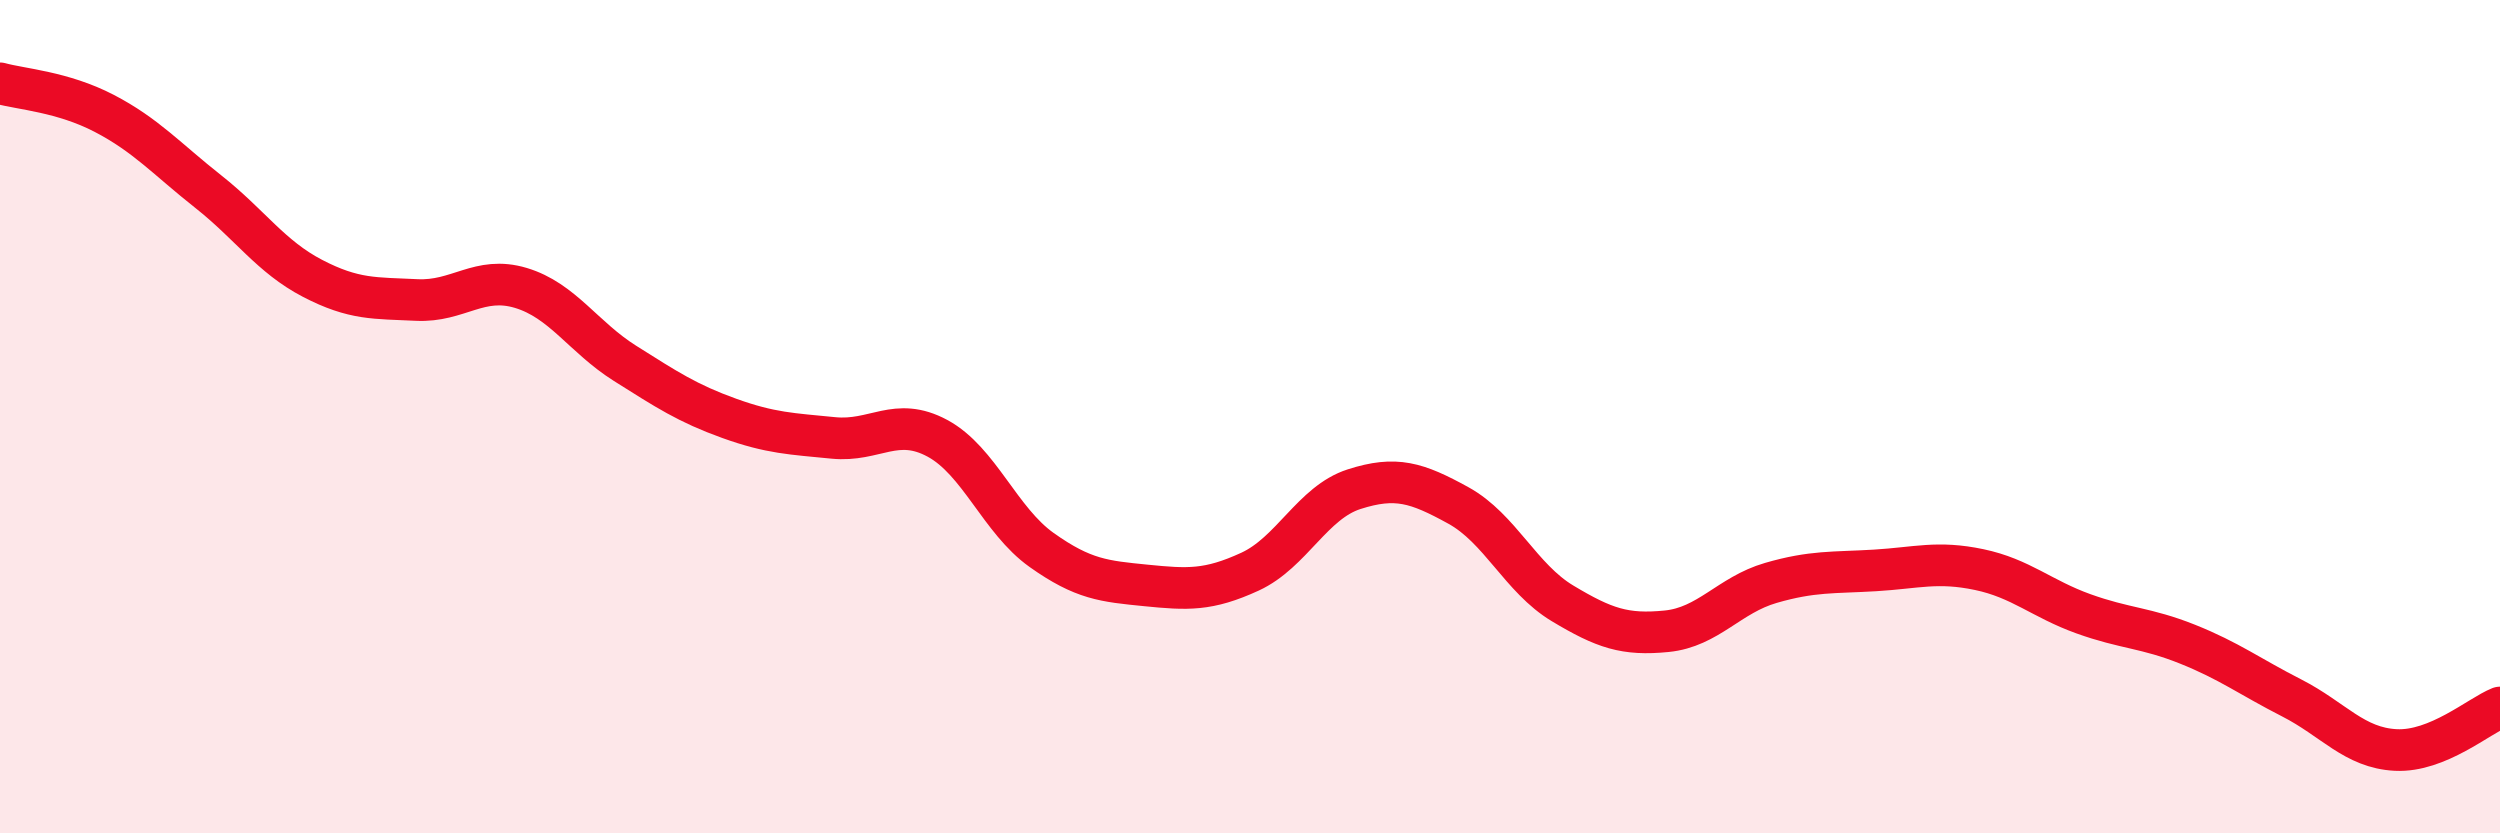
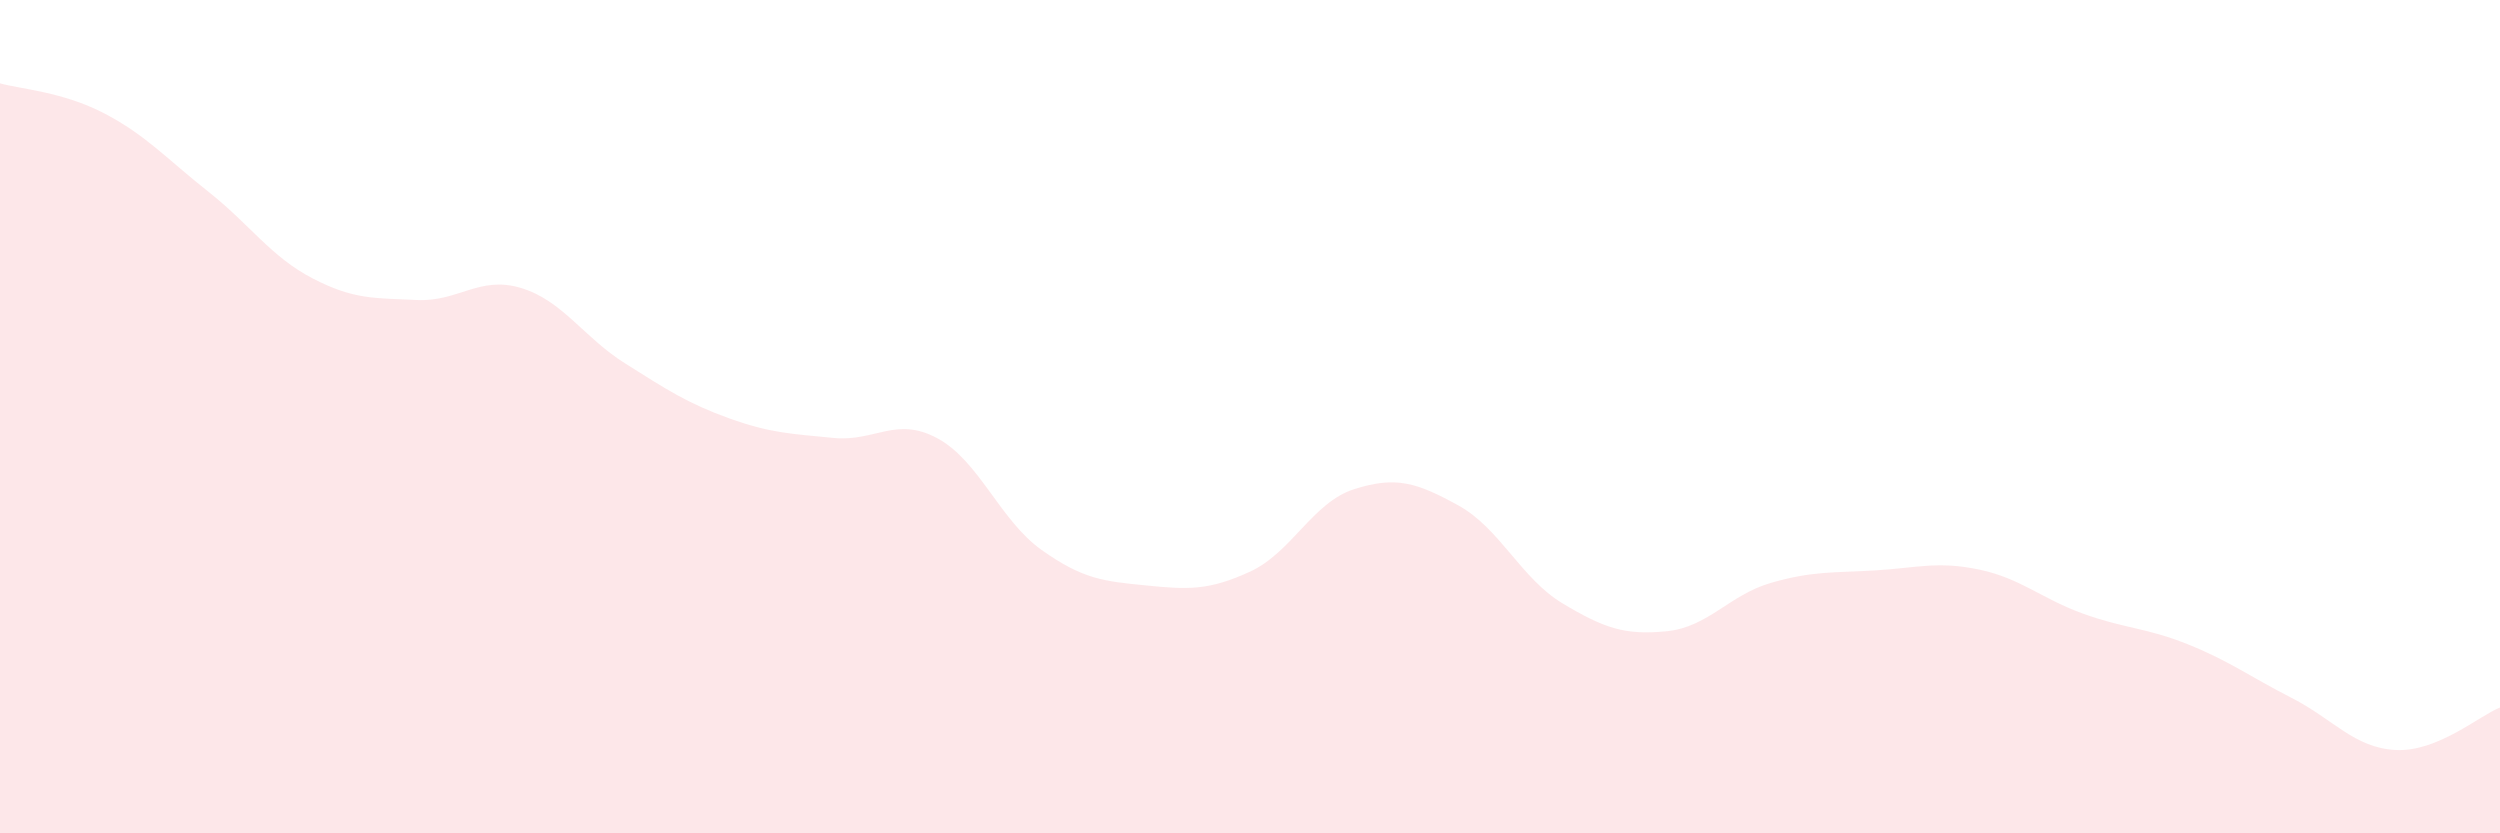
<svg xmlns="http://www.w3.org/2000/svg" width="60" height="20" viewBox="0 0 60 20">
  <path d="M 0,2 C 0.5,2.14 1.5,2.2 2.5,2.72 C 3.5,3.24 4,3.81 5,4.6 C 6,5.39 6.5,6.16 7.5,6.68 C 8.5,7.2 9,7.15 10,7.2 C 11,7.25 11.5,6.61 12.5,6.91 C 13.5,7.21 14,8.09 15,8.72 C 16,9.35 16.5,9.68 17.5,10.04 C 18.5,10.4 19,10.41 20,10.51 C 21,10.61 21.5,9.98 22.5,10.52 C 23.5,11.06 24,12.49 25,13.2 C 26,13.91 26.5,13.95 27.5,14.05 C 28.5,14.15 29,14.18 30,13.72 C 31,13.26 31.5,12.06 32.5,11.74 C 33.5,11.42 34,11.58 35,12.13 C 36,12.68 36.5,13.88 37.5,14.48 C 38.5,15.08 39,15.25 40,15.15 C 41,15.05 41.5,14.28 42.5,13.99 C 43.5,13.7 44,13.75 45,13.69 C 46,13.63 46.5,13.46 47.5,13.67 C 48.5,13.88 49,14.37 50,14.73 C 51,15.09 51.5,15.06 52.5,15.46 C 53.5,15.86 54,16.24 55,16.75 C 56,17.26 56.5,17.95 57.5,18 C 58.5,18.05 59.5,17.18 60,16.98L60 20L0 20Z" fill="#EB0A25" opacity="0.1" stroke-linecap="round" stroke-linejoin="round" />
-   <path d="M 0,2 C 0.5,2.14 1.5,2.2 2.5,2.72 C 3.5,3.24 4,3.81 5,4.6 C 6,5.39 6.5,6.16 7.5,6.68 C 8.5,7.2 9,7.15 10,7.2 C 11,7.25 11.5,6.61 12.5,6.91 C 13.5,7.21 14,8.09 15,8.72 C 16,9.35 16.5,9.68 17.5,10.04 C 18.5,10.4 19,10.41 20,10.51 C 21,10.61 21.5,9.98 22.5,10.52 C 23.5,11.06 24,12.49 25,13.2 C 26,13.91 26.5,13.95 27.5,14.05 C 28.5,14.15 29,14.18 30,13.72 C 31,13.26 31.5,12.06 32.5,11.74 C 33.5,11.42 34,11.58 35,12.13 C 36,12.68 36.5,13.88 37.5,14.48 C 38.5,15.08 39,15.25 40,15.15 C 41,15.05 41.5,14.28 42.5,13.99 C 43.5,13.7 44,13.75 45,13.69 C 46,13.63 46.5,13.46 47.5,13.67 C 48.5,13.88 49,14.37 50,14.73 C 51,15.09 51.5,15.06 52.5,15.46 C 53.5,15.86 54,16.24 55,16.75 C 56,17.26 56.5,17.95 57.5,18 C 58.5,18.05 59.5,17.18 60,16.98" stroke="#EB0A25" stroke-width="1" fill="none" stroke-linecap="round" stroke-linejoin="round" />
</svg>